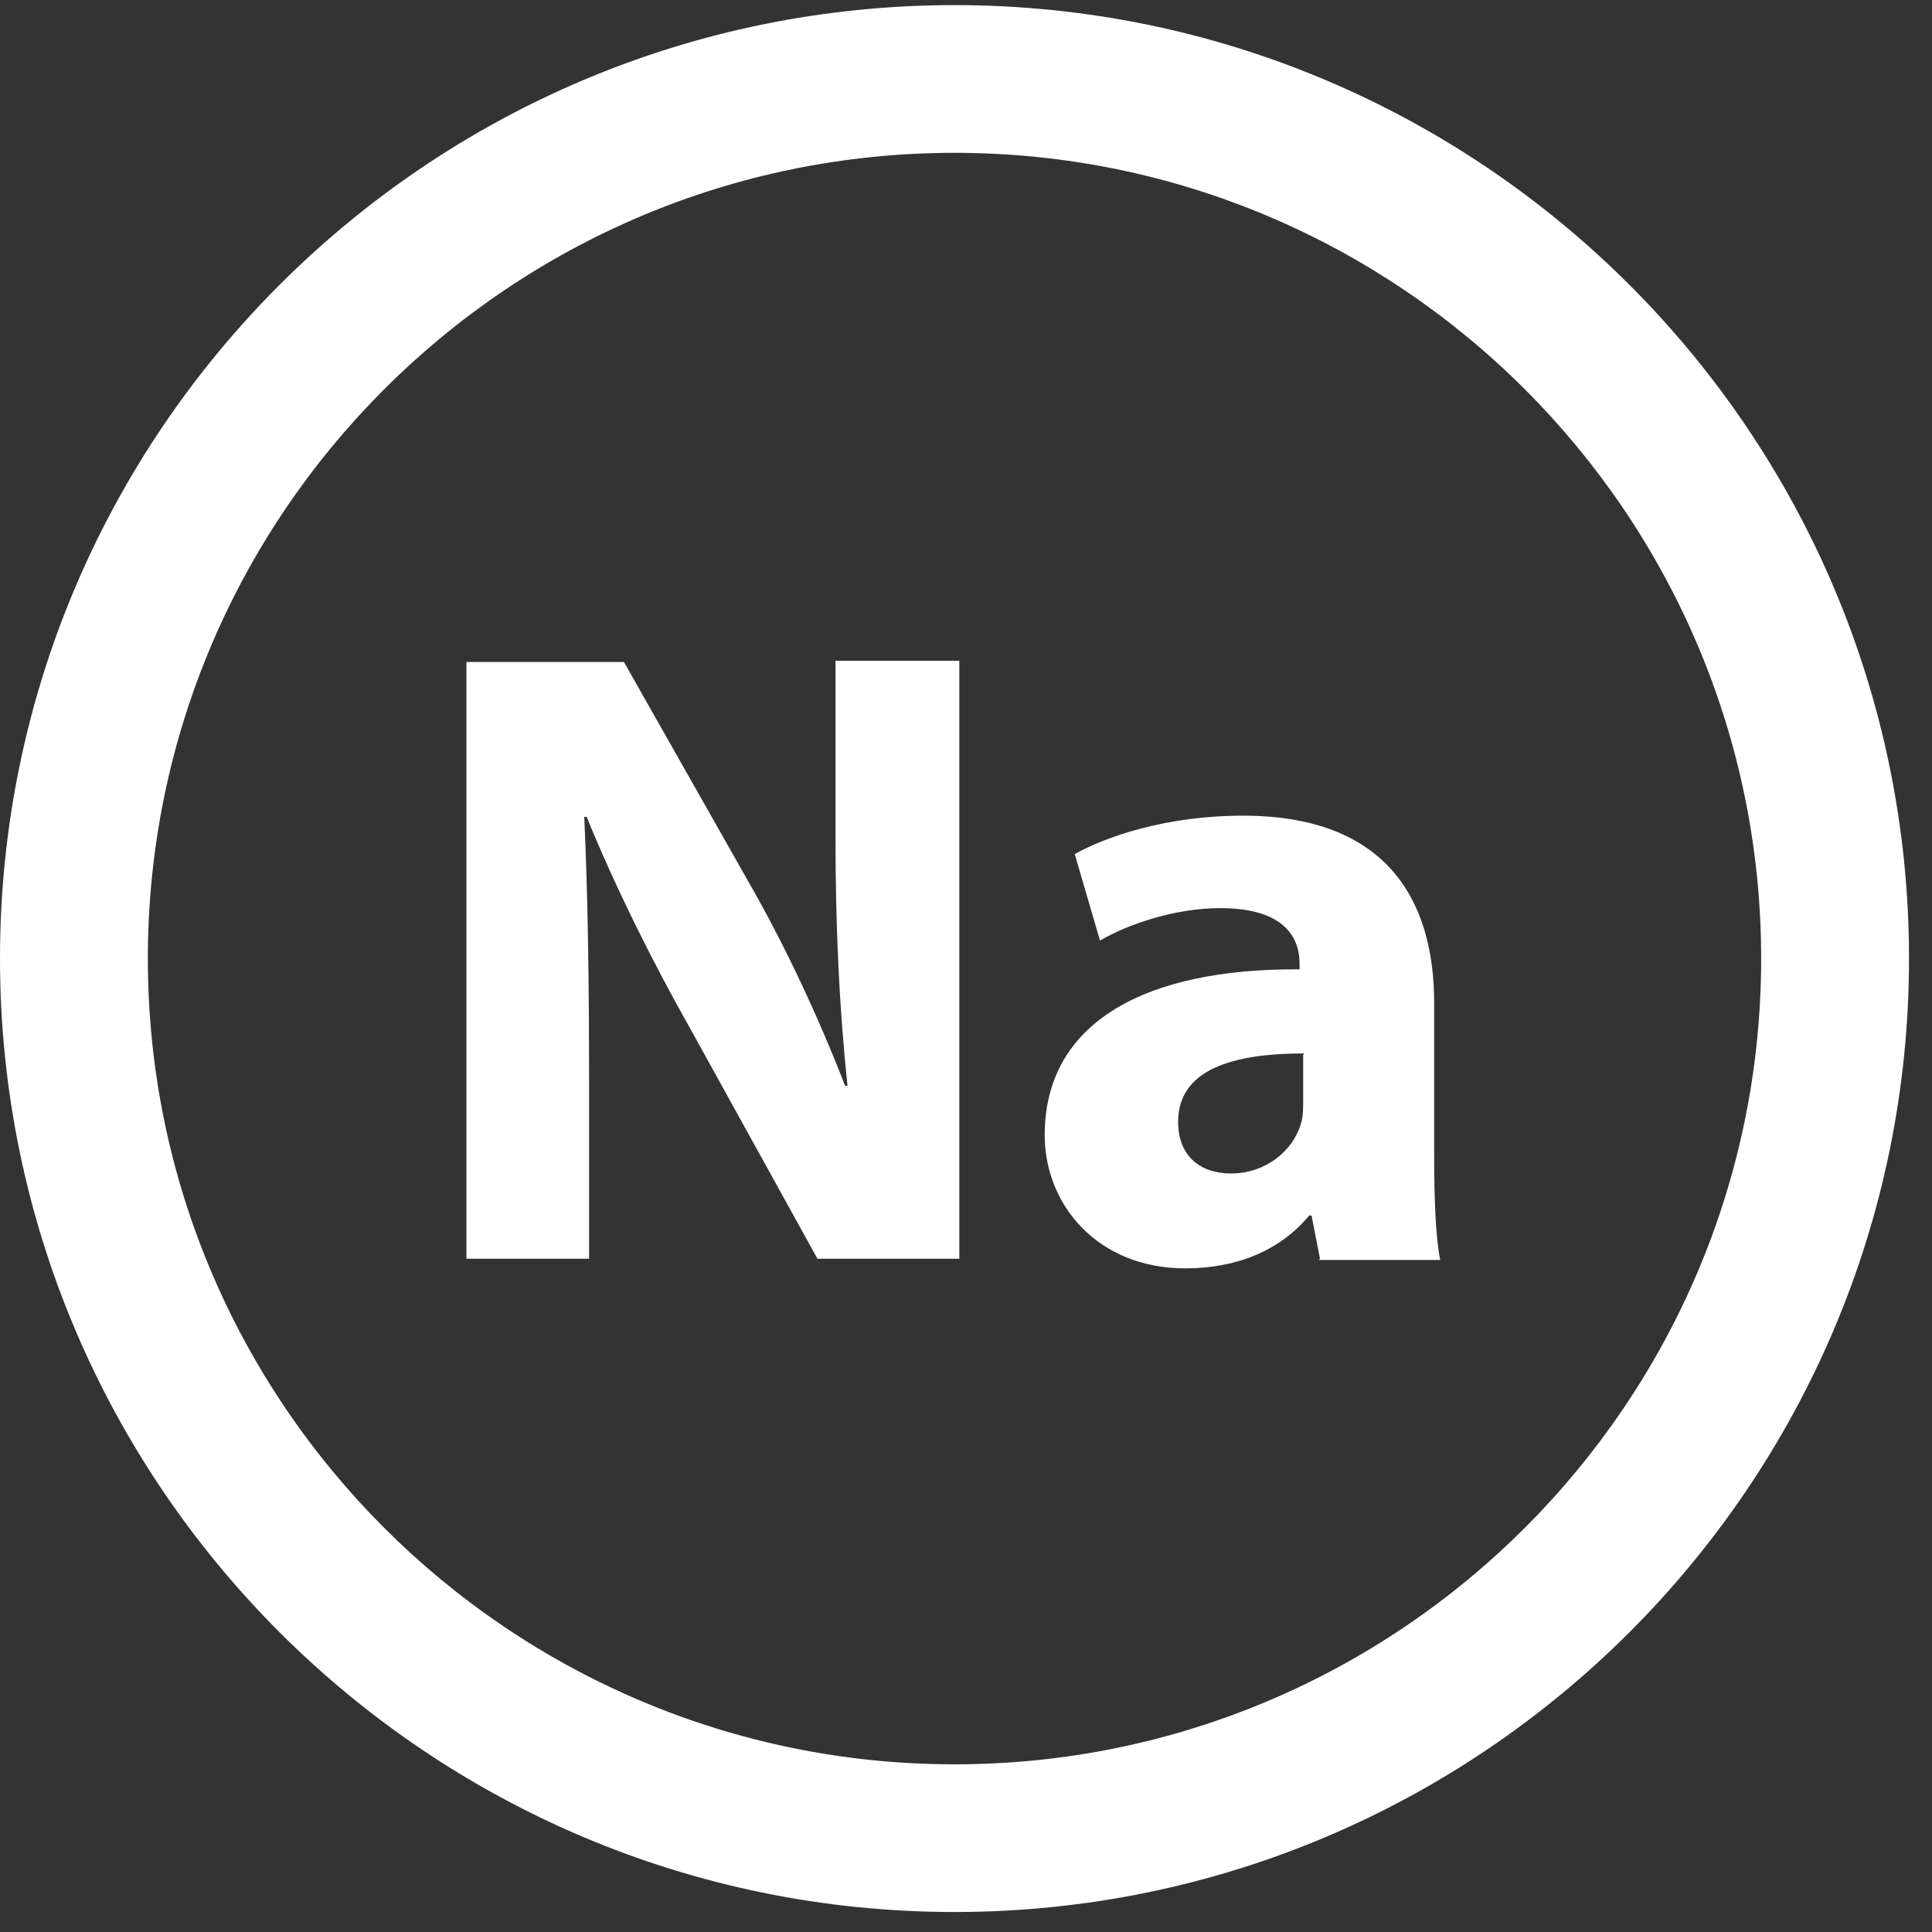
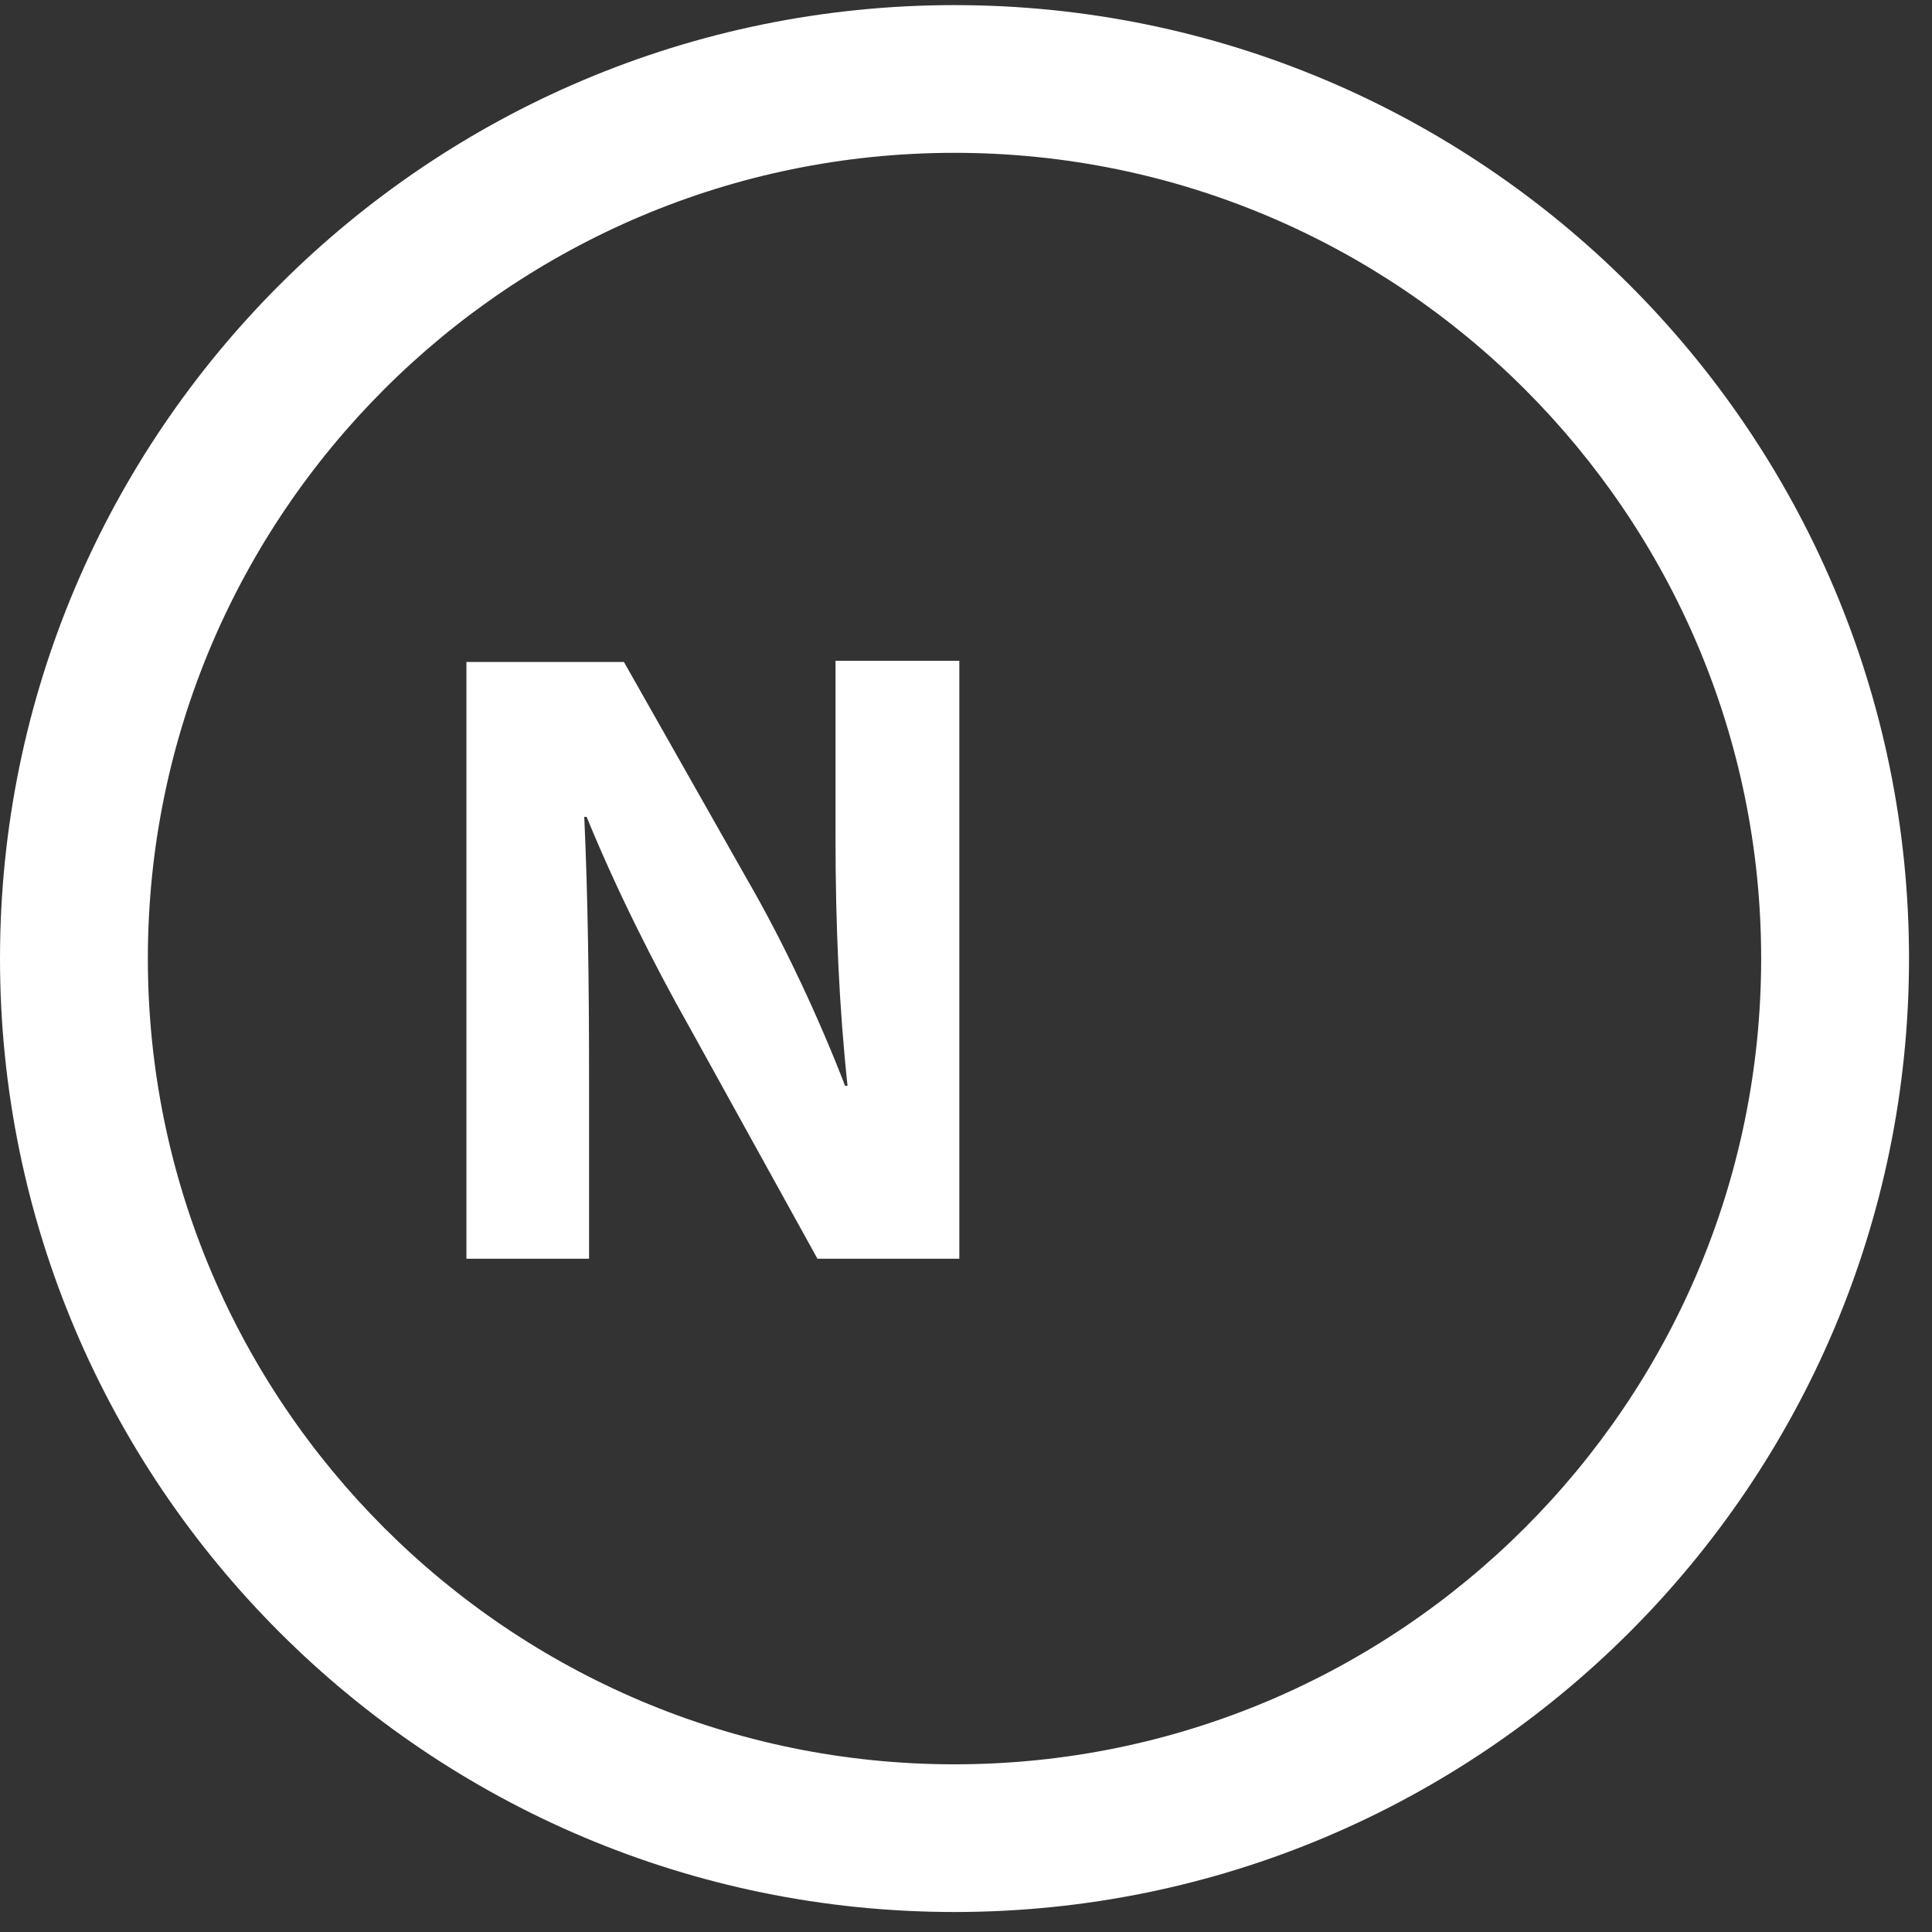
<svg xmlns="http://www.w3.org/2000/svg" width="68" height="68" viewBox="0 0 68 68" fill="none">
  <rect x="0" y="0" width="68" height="68" fill="#333333" stroke="none" />
  <path d="M16.417 44.304L16.417 23.299H21.96L26.318 30.991C27.588 33.189 28.815 35.809 29.745 38.218H29.83C29.534 35.429 29.407 32.597 29.407 29.427V23.257H33.765V44.304H28.772L24.287 36.19C23.018 33.95 21.664 31.245 20.648 28.751H20.564C20.691 31.54 20.733 34.541 20.733 37.965V44.304H16.375H16.417Z" fill="white" />
-   <path d="M46.459 44.304L46.163 42.783H46.078C45.063 44.008 43.539 44.642 41.72 44.642C38.631 44.642 36.77 42.402 36.77 39.951C36.77 35.978 40.324 34.076 45.74 34.118V33.907C45.74 33.104 45.316 31.963 42.947 31.963C41.382 31.963 39.731 32.512 38.716 33.104L37.827 30.061C38.885 29.469 41.001 28.709 43.751 28.709C48.828 28.709 50.478 31.709 50.478 35.302V40.627C50.478 42.106 50.521 43.501 50.69 44.346H46.417L46.459 44.304ZM45.909 37.077C43.413 37.077 41.466 37.626 41.466 39.486C41.466 40.712 42.27 41.303 43.328 41.303C44.513 41.303 45.486 40.543 45.782 39.571C45.867 39.317 45.867 39.021 45.867 38.767V37.119L45.909 37.077Z" fill="white" />
  <path d="M33.596 67.296C15.063 67.296 0 52.25 0 33.738C0 15.226 15.063 0.18 33.596 0.18C52.128 0.18 67.191 15.226 67.191 33.738C67.191 52.25 52.128 67.296 33.596 67.296ZM33.596 5.379C17.94 5.379 5.204 18.1 5.204 33.738C5.204 49.376 17.94 62.098 33.596 62.098C49.251 62.098 61.987 49.376 61.987 33.738C61.987 18.1 49.251 5.379 33.596 5.379Z" fill="white" />
</svg>